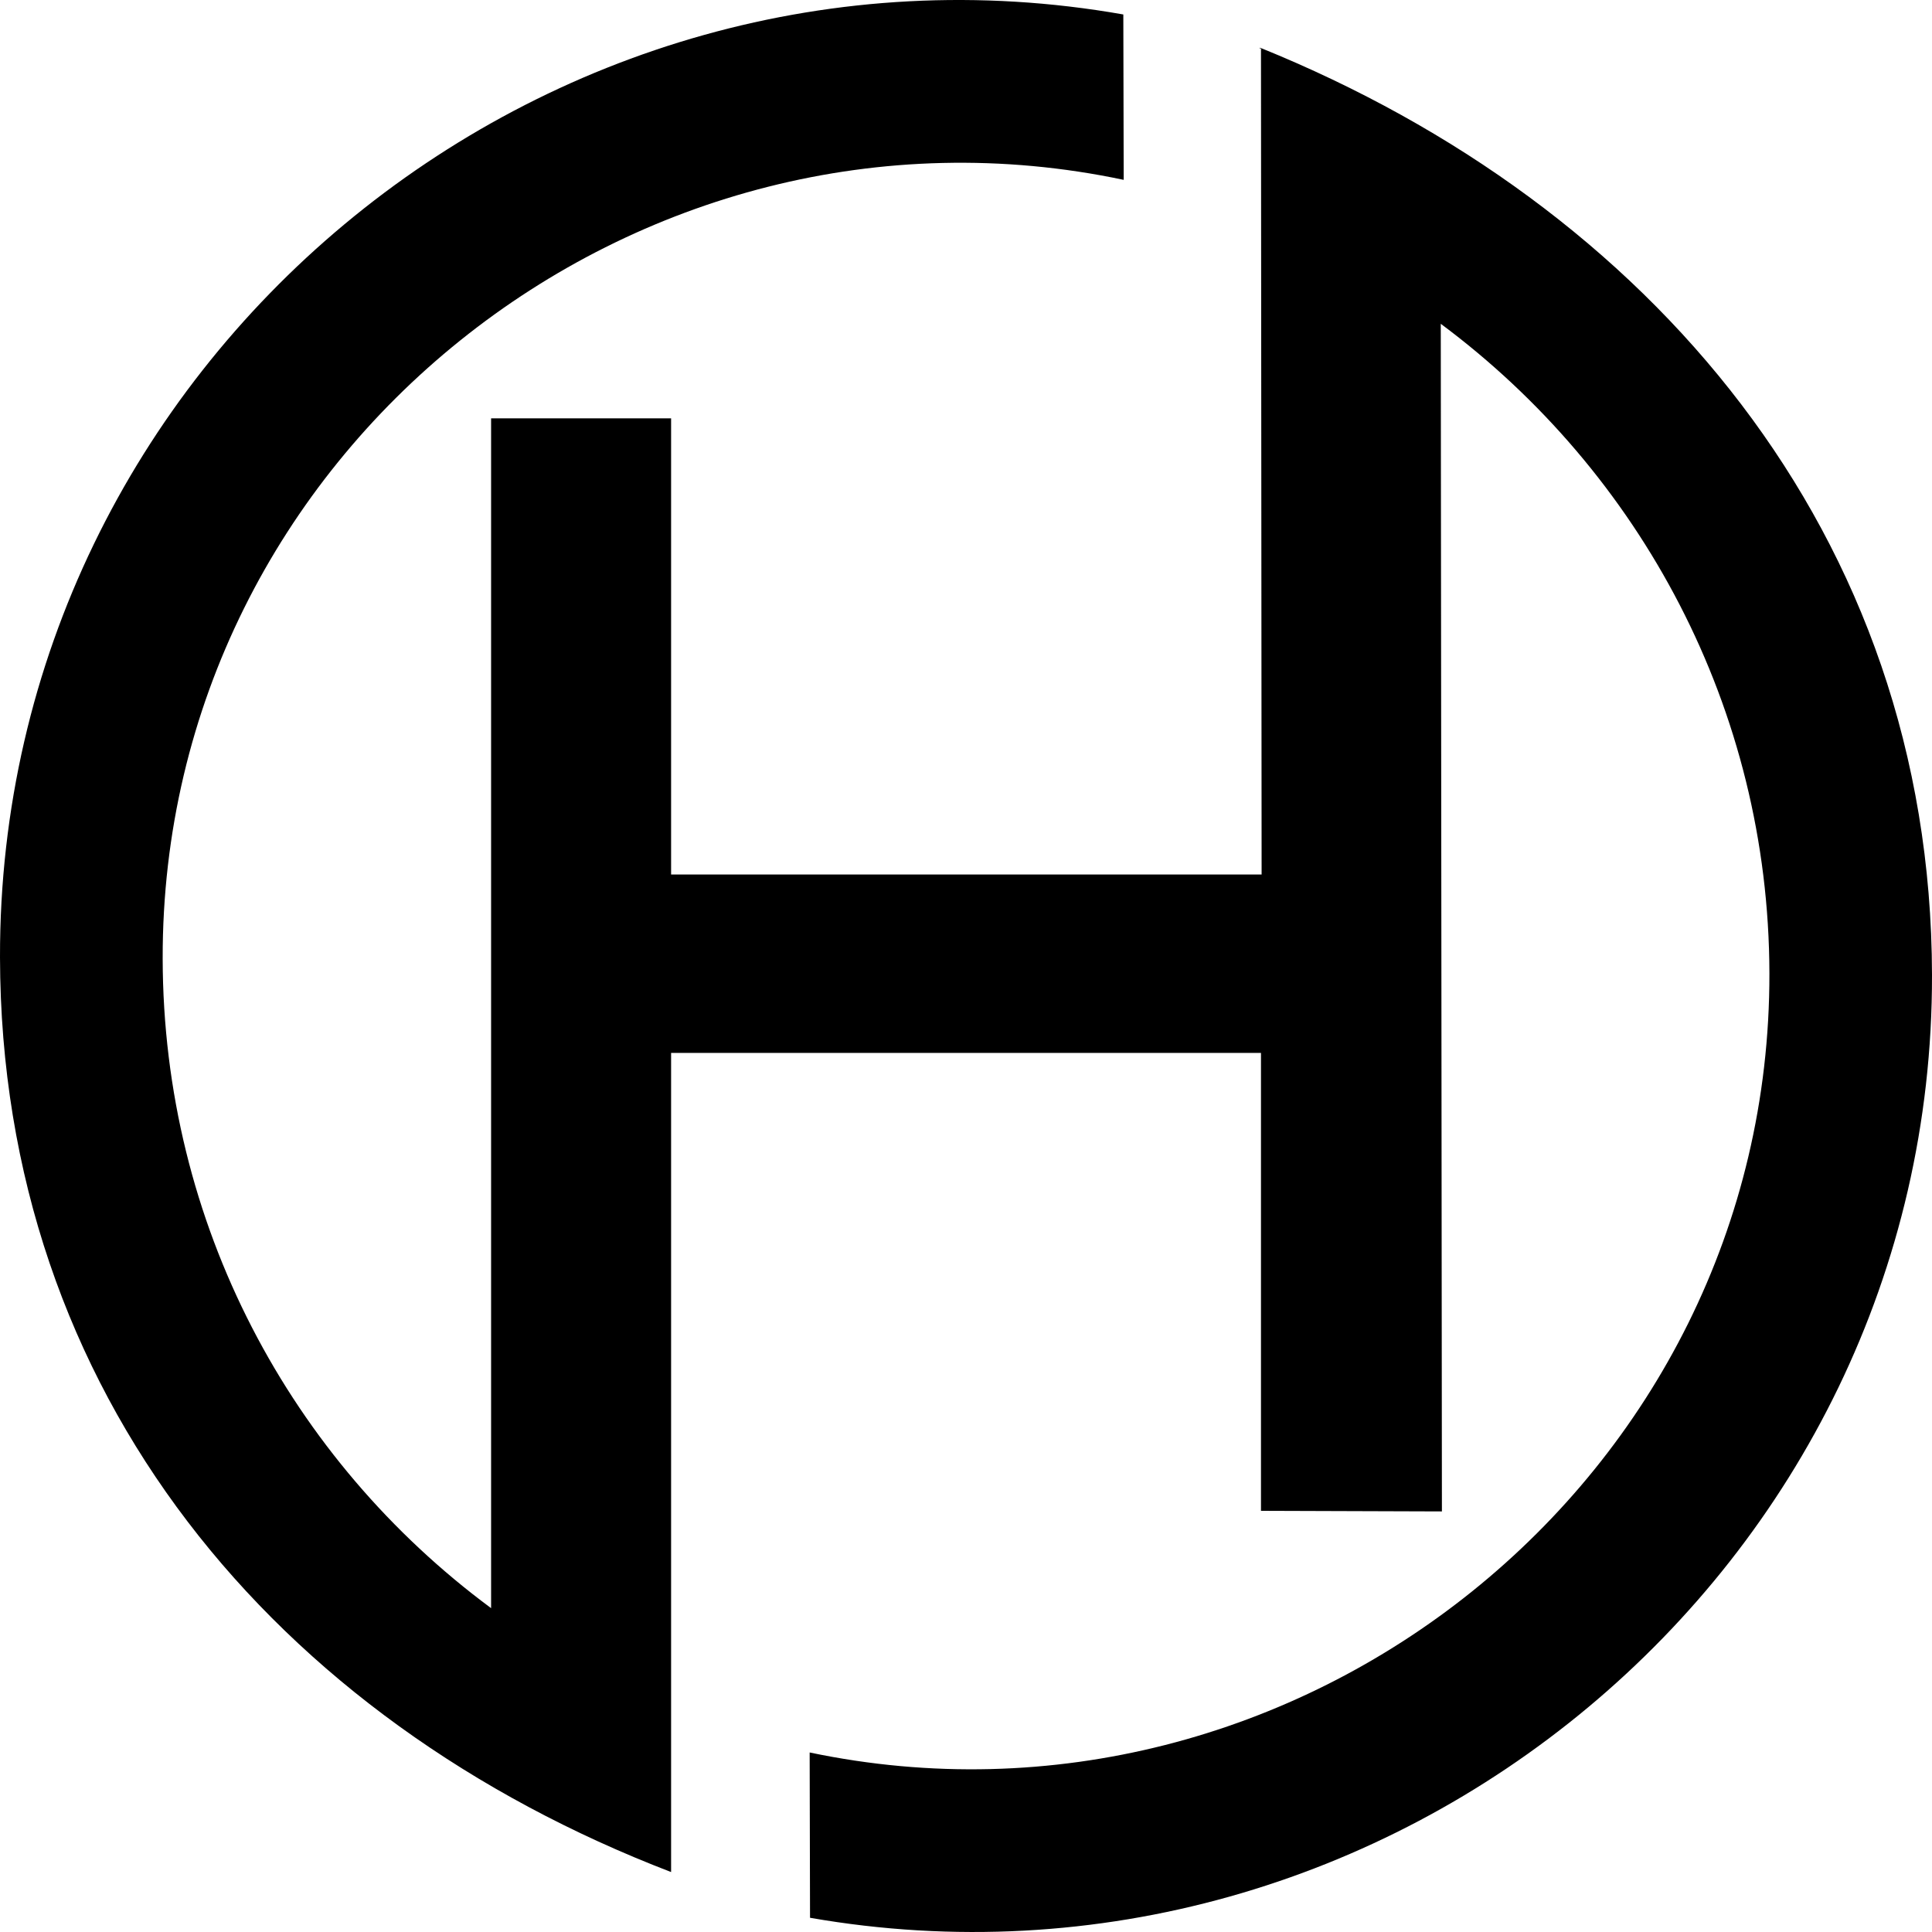
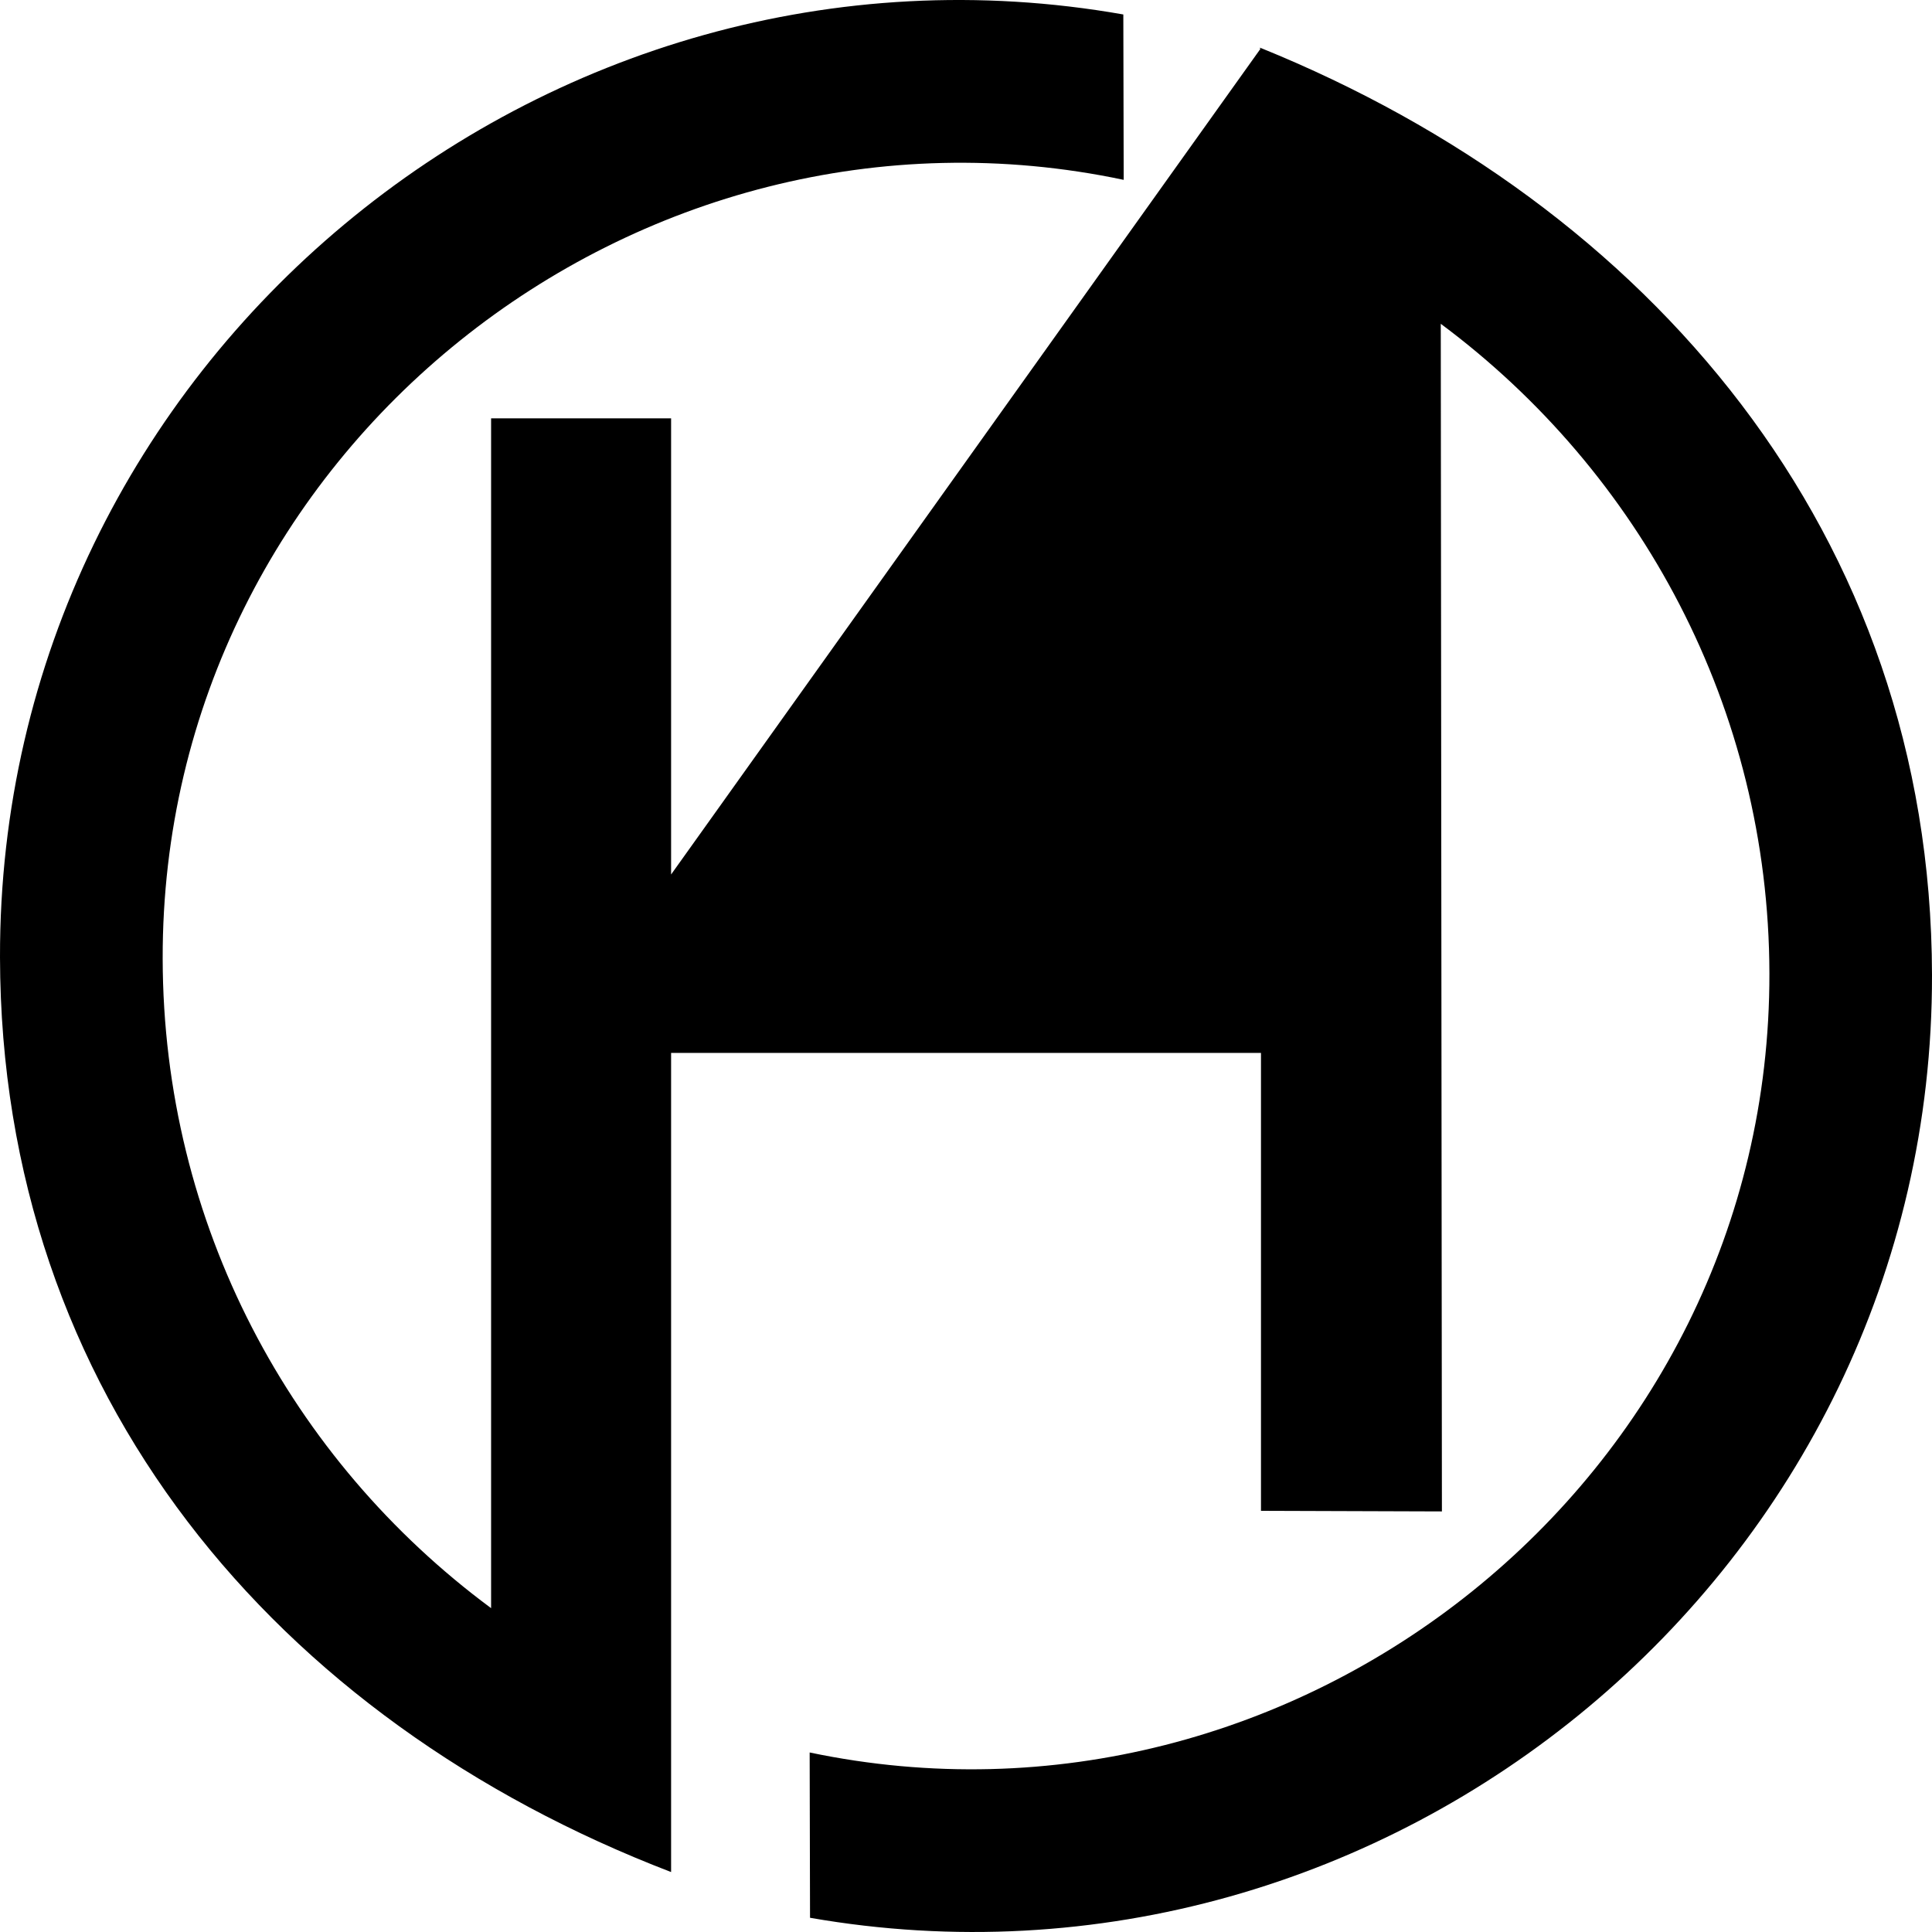
<svg xmlns="http://www.w3.org/2000/svg" width="100" height="100" viewBox="0 0 100 100">
  <style>
		@media (prefers-color-scheme: no-preference) {
			.favicon_svg{
				fill: #353535;
			}
		}
		@media (prefers-color-scheme: light) {
			.favicon_svg{
				fill: #353535;
			}
	
		@media (prefers-color-scheme: dark) {
			.favicon_svg{
				fill: #ffffff;
			}
		}
	</style>
-   <path class="favicon_svg" fill-rule="evenodd" clip-rule="evenodd" d="M58.143 0.749L58.162 9.309C32.968 3.983 8.368 23.36 8.42 49.621C8.446 63.382 15.058 75.567 25.419 83.238V21.654H34.736V45.263H65.301L65.268 2.489C65.264 2.497 65.224 2.527 65.217 2.535V2.467L65.268 2.489C65.272 2.489 65.272 2.489 65.272 2.489C85.304 10.613 99.956 27.566 100 50.457C100.059 81.281 71.817 104.484 41.927 99.264L41.908 90.708C67.087 95.989 91.632 76.612 91.584 50.381C91.558 36.657 84.89 24.431 74.574 16.76L74.633 78.231L65.268 78.2V54.499H34.736V96.897C14.254 89.032 0.044 72.151 9.22141e-05 49.549C-0.059 18.701 28.238 -4.524 58.143 0.749Z" />
+   <path class="favicon_svg" fill-rule="evenodd" clip-rule="evenodd" d="M58.143 0.749L58.162 9.309C32.968 3.983 8.368 23.36 8.42 49.621C8.446 63.382 15.058 75.567 25.419 83.238V21.654H34.736V45.263L65.268 2.489C65.264 2.497 65.224 2.527 65.217 2.535V2.467L65.268 2.489C65.272 2.489 65.272 2.489 65.272 2.489C85.304 10.613 99.956 27.566 100 50.457C100.059 81.281 71.817 104.484 41.927 99.264L41.908 90.708C67.087 95.989 91.632 76.612 91.584 50.381C91.558 36.657 84.89 24.431 74.574 16.76L74.633 78.231L65.268 78.2V54.499H34.736V96.897C14.254 89.032 0.044 72.151 9.22141e-05 49.549C-0.059 18.701 28.238 -4.524 58.143 0.749Z" />
</svg>